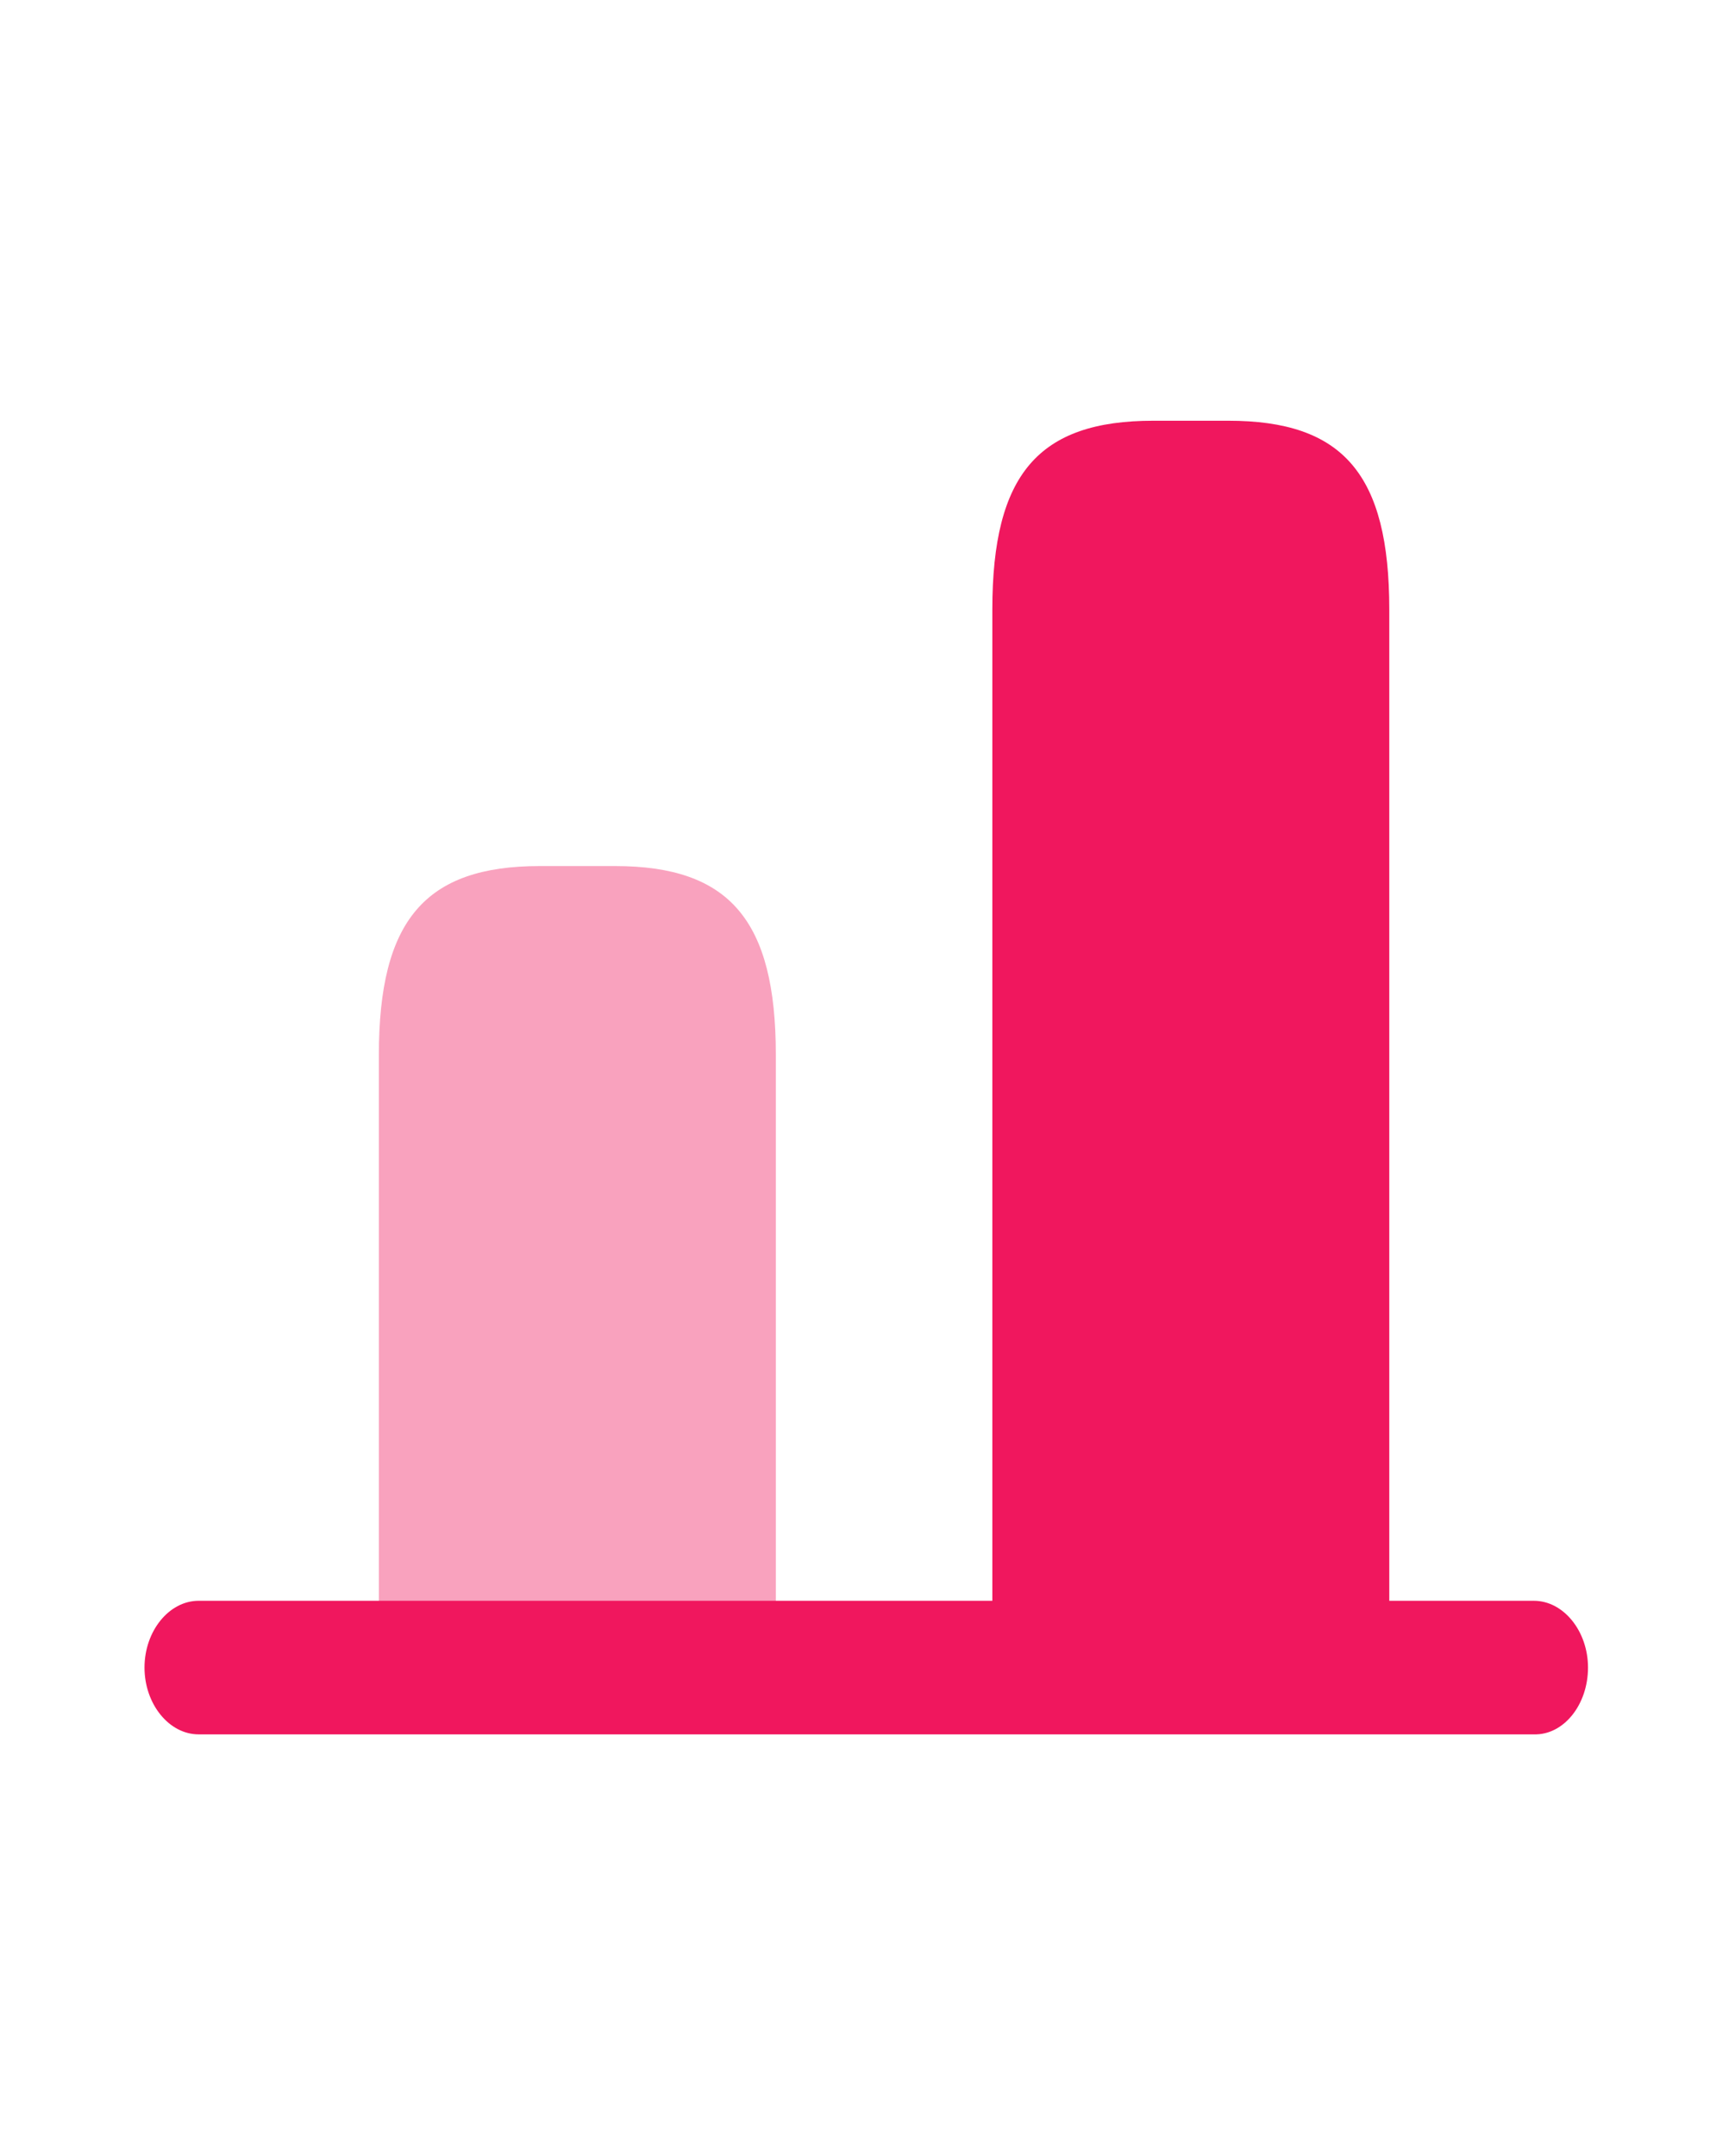
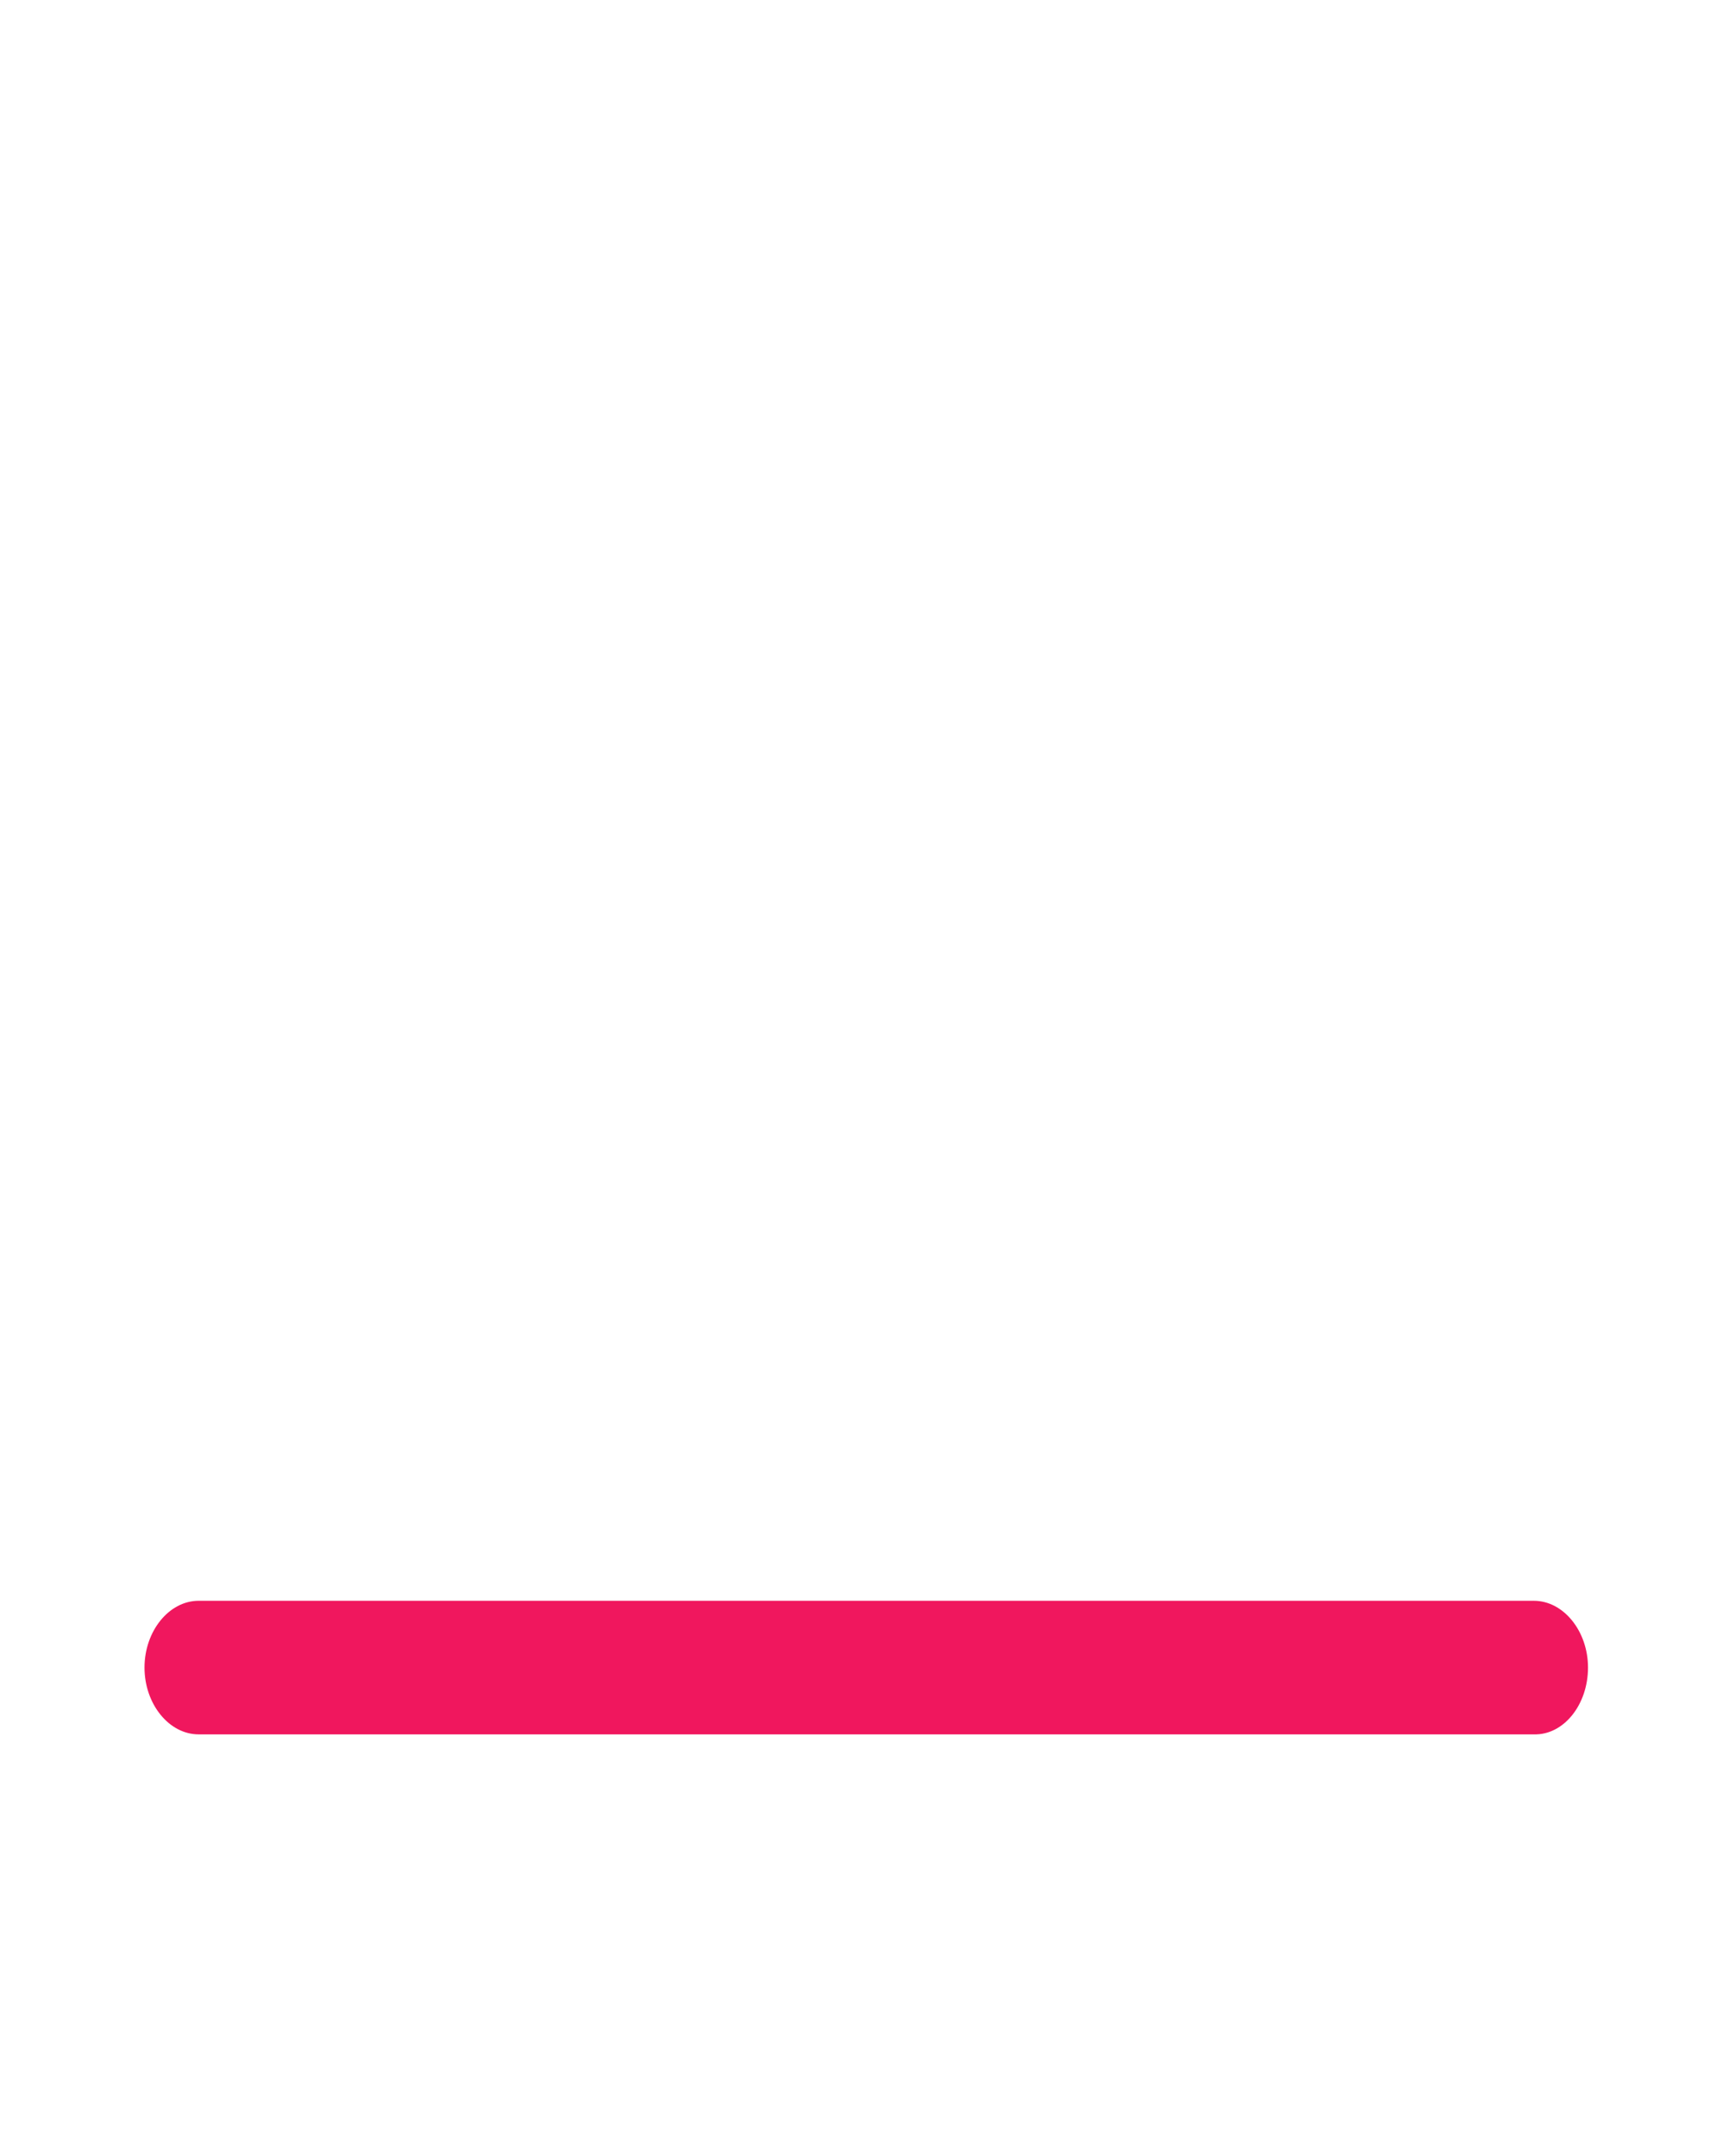
<svg xmlns="http://www.w3.org/2000/svg" width="62" height="77" viewBox="0 0 62 77" fill="none">
-   <path d="M41.212 15.027L43.895 15.027C47.996 15.027 49.646 16.936 49.646 21.77L49.646 59.557L35.461 59.557L35.461 21.77C35.461 16.936 37.112 15.027 41.212 15.027Z" fill="#F0175E" />
-   <path opacity="0.4" d="M19.291 30.932L21.973 30.932C26.074 30.932 27.724 32.872 27.724 37.675L27.724 59.558L13.539 59.558L13.539 37.675C13.539 32.872 15.19 30.932 19.291 30.932Z" fill="#F0175E" />
  <path d="M56.747 59.559C56.747 58.255 55.87 57.174 54.813 57.174L7.098 57.174C6.041 57.174 5.164 58.255 5.164 59.559C5.164 60.863 6.041 61.945 7.098 61.945L54.813 61.945C55.87 61.977 56.747 60.895 56.747 59.559Z" fill="#F0175E" />
</svg>